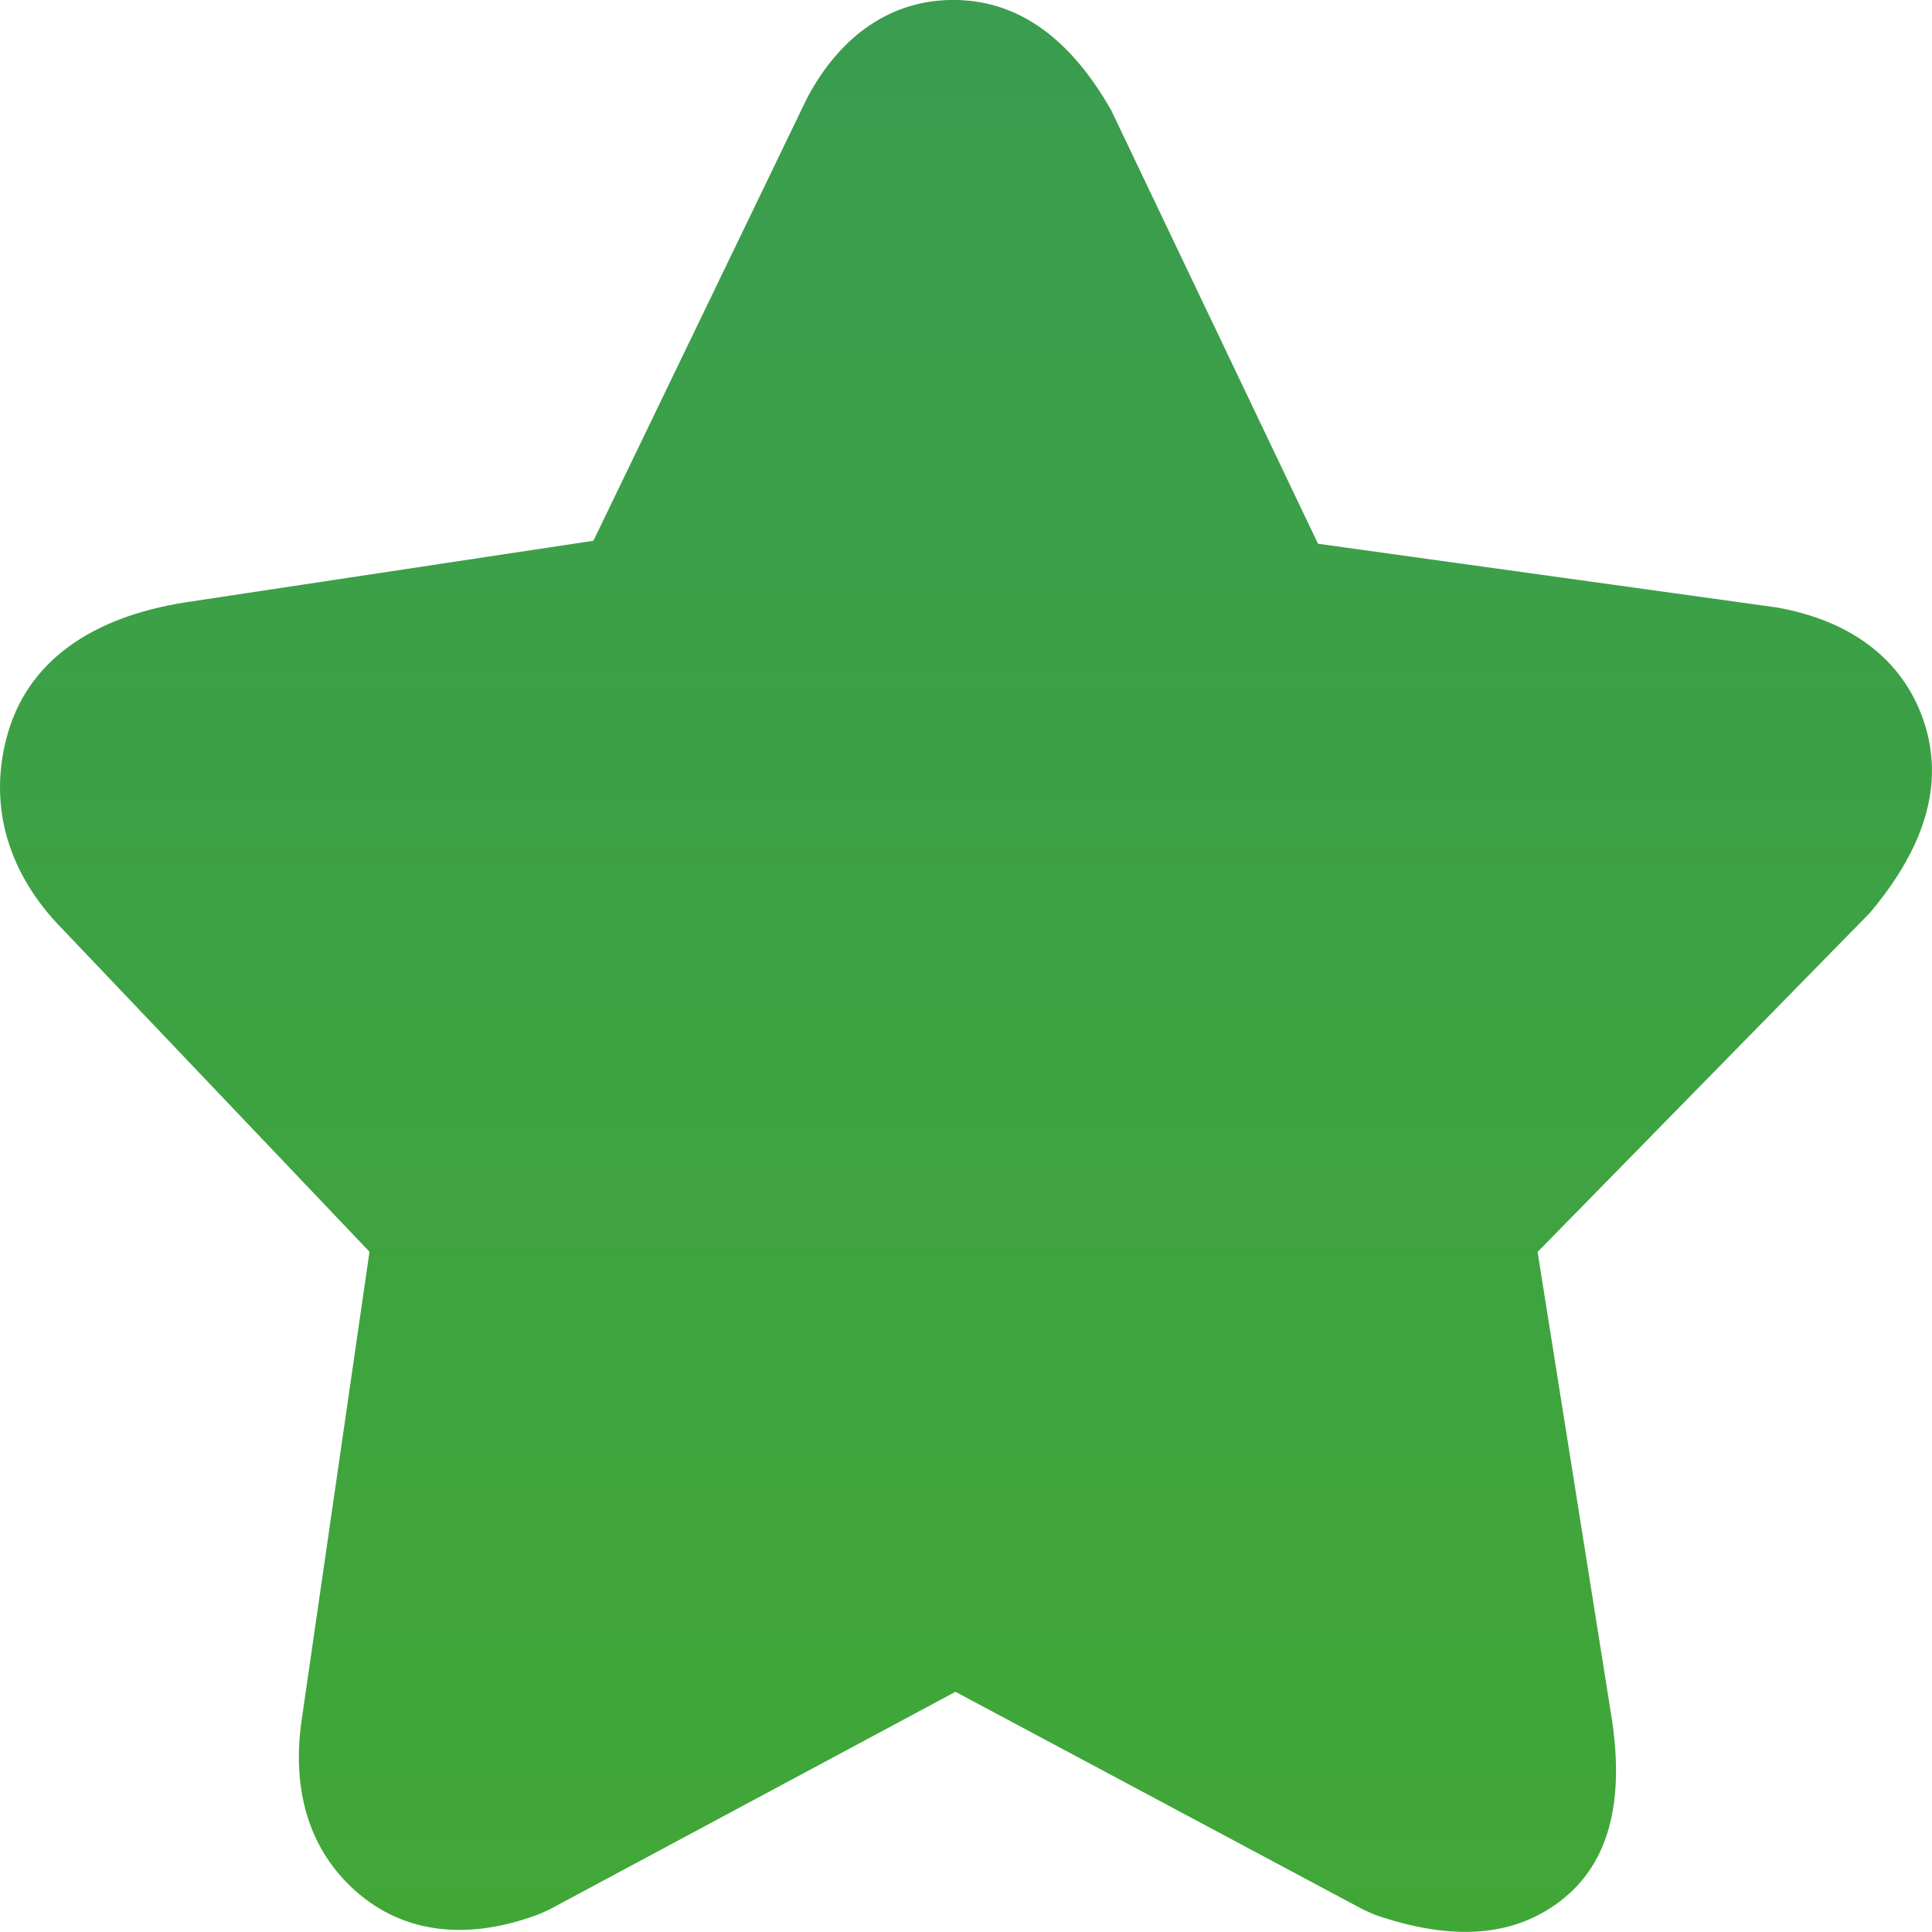
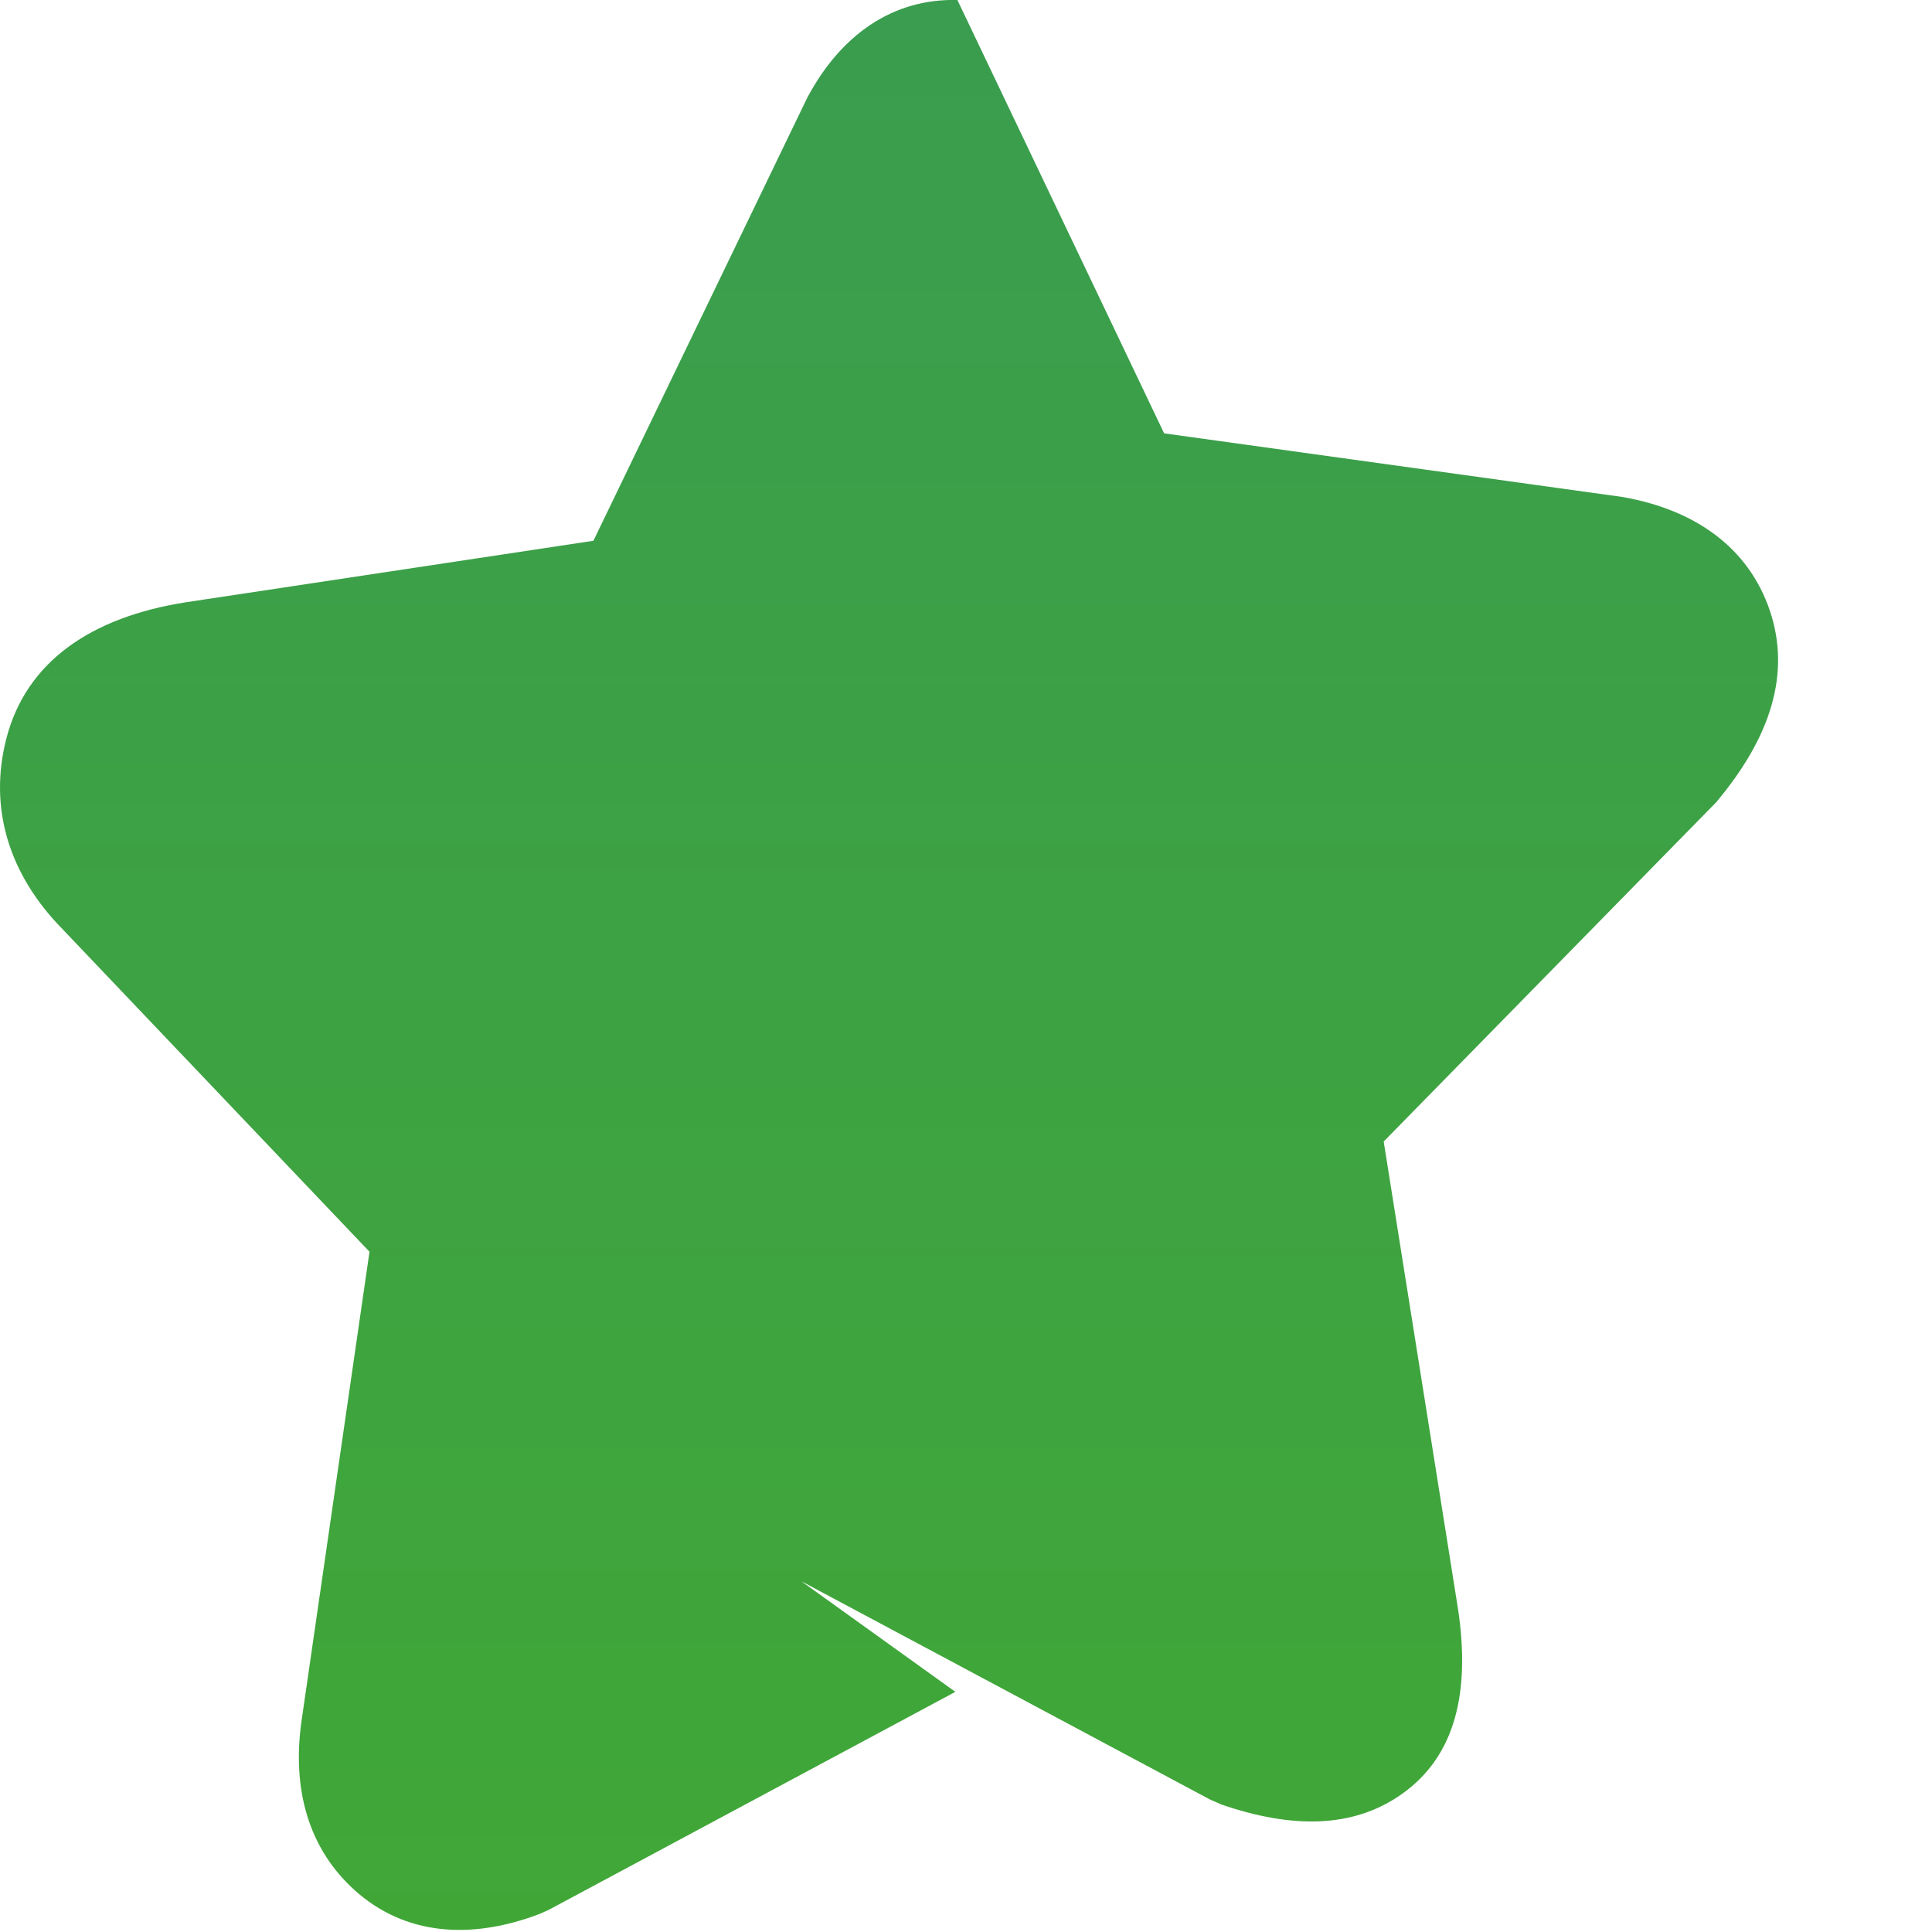
<svg xmlns="http://www.w3.org/2000/svg" width="20" height="20" viewBox="0 0 20 20" fill="none">
-   <path d="m9.89 17.514-4.21 2.257-.099.044c-.715.27-1.39.216-1.903-.242-.482-.43-.657-1.046-.557-1.755l.704-4.86-3.18-3.342c-.55-.56-.765-1.248-.58-1.968.205-.8.88-1.258 1.851-1.412l4.227-.638 2.213-4.585C8.7.366 9.236-.017 9.911 0c.66.017 1.183.422 1.593 1.143l2.14 4.486 4.74.658c.753.13 1.308.522 1.53 1.176.22.653.01 1.313-.557 1.987l-3.44 3.51.772 4.856c.122.84-.025 1.505-.586 1.9-.506.357-1.139.357-1.867.107l-.12-.053-4.226-2.257z" fill="url(#rrr9w4ihsa)" />
+   <path d="m9.89 17.514-4.21 2.257-.099.044c-.715.27-1.39.216-1.903-.242-.482-.43-.657-1.046-.557-1.755l.704-4.86-3.18-3.342c-.55-.56-.765-1.248-.58-1.968.205-.8.88-1.258 1.851-1.412l4.227-.638 2.213-4.585C8.7.366 9.236-.017 9.911 0l2.14 4.486 4.74.658c.753.13 1.308.522 1.53 1.176.22.653.01 1.313-.557 1.987l-3.44 3.51.772 4.856c.122.84-.025 1.505-.586 1.9-.506.357-1.139.357-1.867.107l-.12-.053-4.226-2.257z" fill="url(#rrr9w4ihsa)" />
  <defs>
    <linearGradient id="rrr9w4ihsa" x1="10" y1="0" x2="10" y2="20" gradientUnits="userSpaceOnUse">
      <stop stop-color="#3A9D4F" />
      <stop offset="1" stop-color="#40A737" />
    </linearGradient>
  </defs>
</svg>